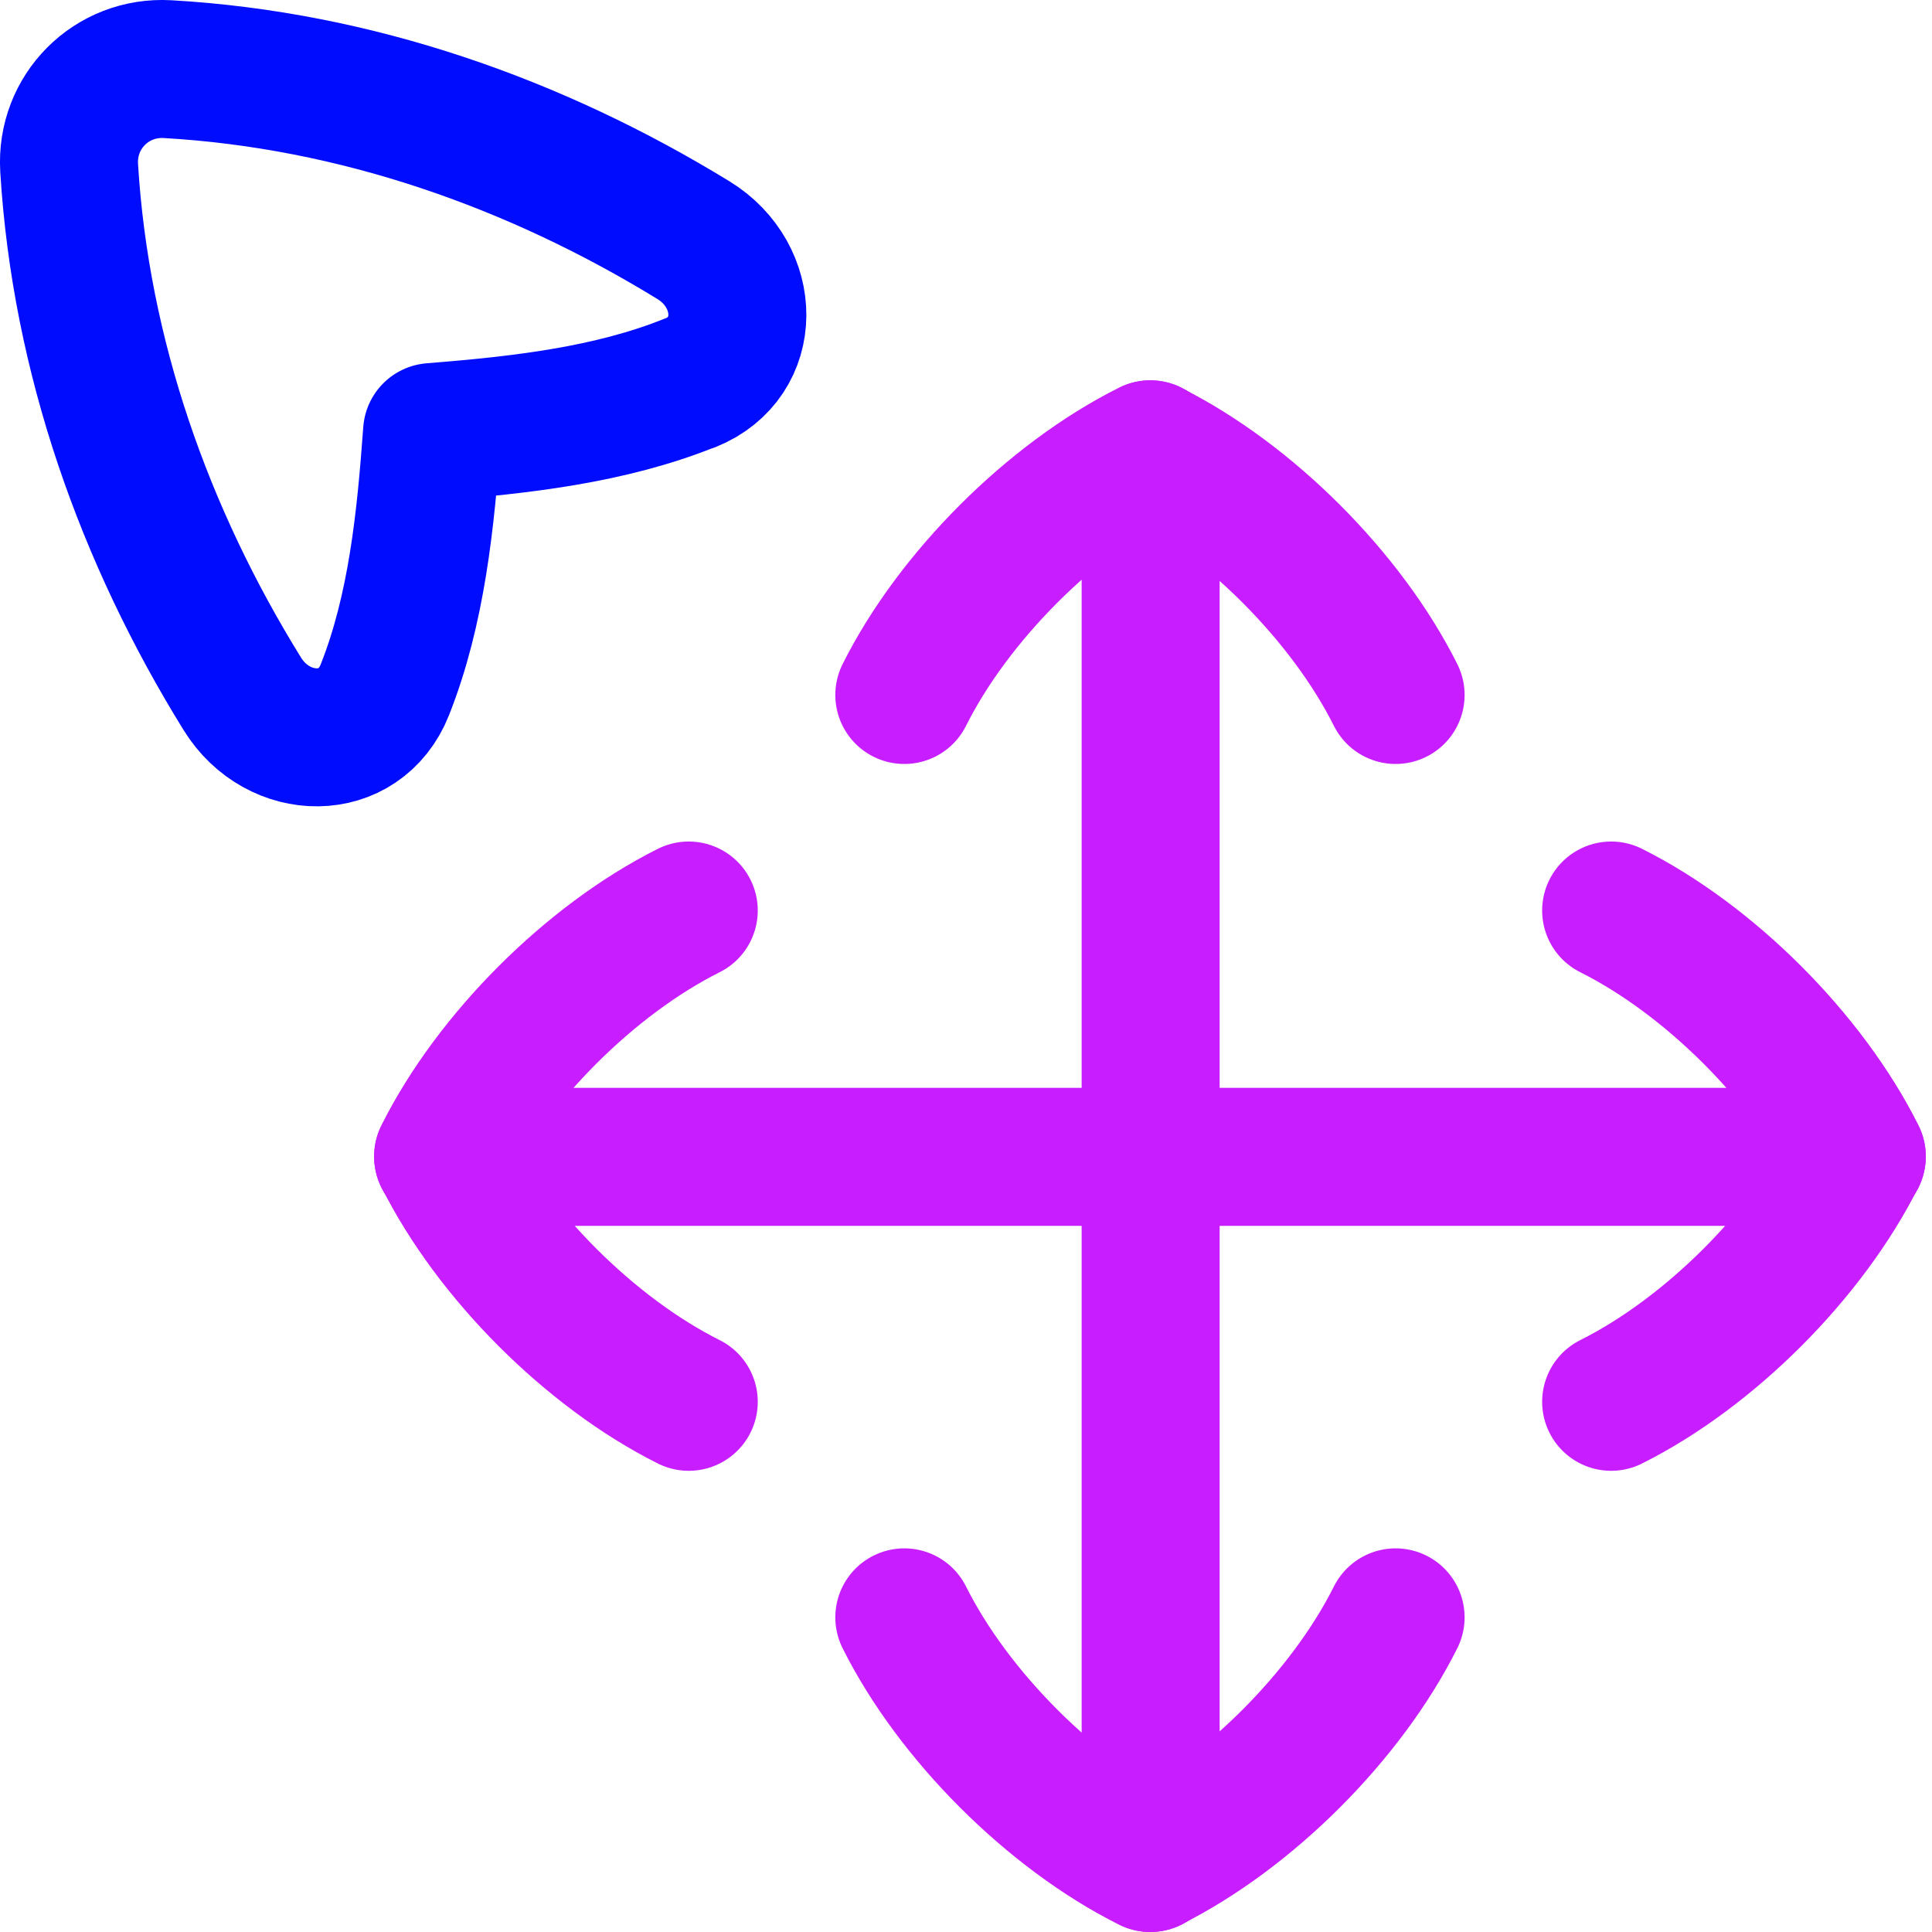
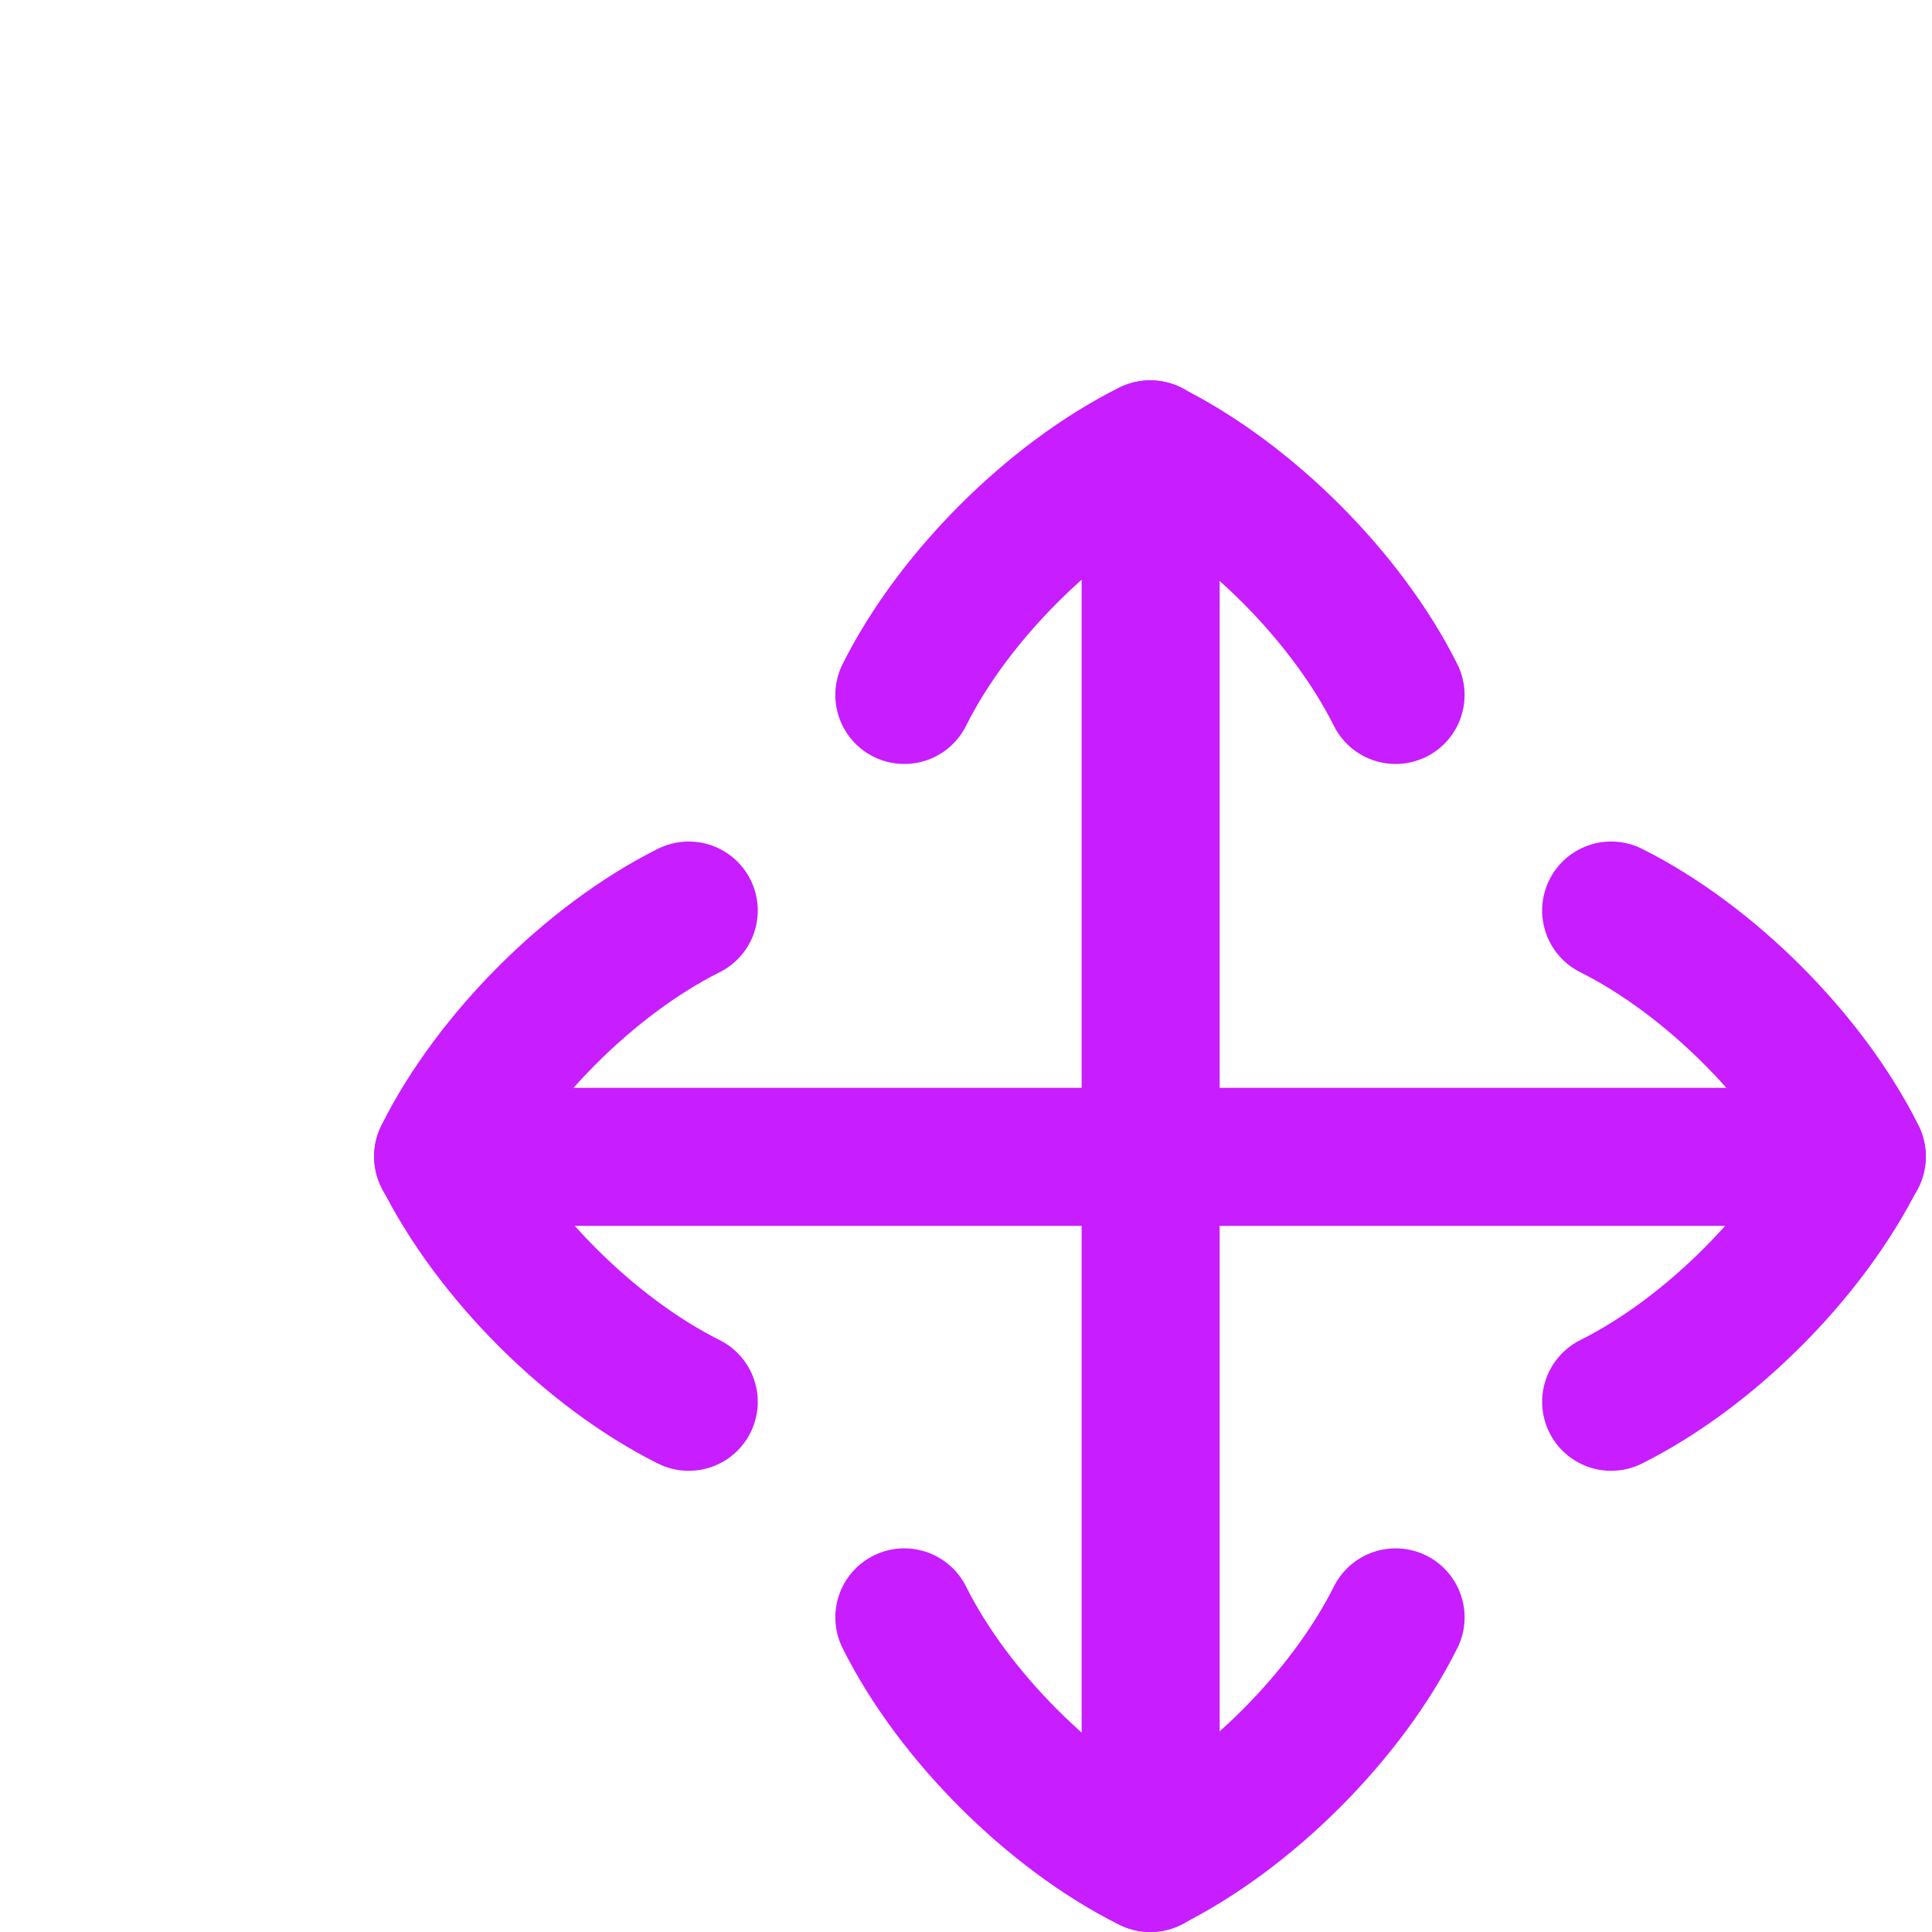
<svg xmlns="http://www.w3.org/2000/svg" fill="none" viewBox="0 0 14 14" id="Arrow-Cursor-Move--Streamline-Flex-Neon">
  <desc>
    Arrow Cursor Move Streamline Icon: https://streamlinehq.com
  </desc>
  <g id="arrow-cursor-move--mouse-select-cursor-move-scroll">
    <path id="Vector" stroke="#c71dff" stroke-linecap="round" stroke-linejoin="round" d="M10.113 5.036c-0.356 -0.712 -1.068 -1.424 -1.78 -1.78 -0.712 0.356 -1.424 1.068 -1.78 1.78" stroke-width="1" />
    <path id="Vector_2" stroke="#c71dff" stroke-linecap="round" stroke-linejoin="round" d="m8.338 3.256 0 10.244" stroke-width="1" />
    <path id="Vector_3" stroke="#c71dff" stroke-linecap="round" stroke-linejoin="round" d="M10.113 11.72c-0.356 0.712 -1.068 1.424 -1.78 1.78 -0.712 -0.356 -1.424 -1.068 -1.78 -1.78" stroke-width="1" />
    <path id="Vector_4" stroke="#c71dff" stroke-linecap="round" stroke-linejoin="round" d="M11.675 10.158c0.712 -0.356 1.424 -1.068 1.78 -1.78 -0.356 -0.712 -1.068 -1.424 -1.78 -1.78" stroke-width="1" />
    <path id="Vector_5" stroke="#c71dff" stroke-linecap="round" stroke-linejoin="round" d="M13.455 8.383 3.211 8.383" stroke-width="1" />
    <path id="Vector_6" stroke="#c71dff" stroke-linecap="round" stroke-linejoin="round" d="M4.991 10.158c-0.712 -0.356 -1.424 -1.068 -1.78 -1.78 0.356 -0.712 1.068 -1.424 1.78 -1.78" stroke-width="1" />
-     <path id="Vector_7" stroke="#000cfe" stroke-linecap="round" stroke-linejoin="round" d="M5.001 2.775c0.458 -0.185 0.446 -0.775 0.025 -1.034C3.878 1.037 2.577 0.579 1.214 0.501 0.807 0.478 0.477 0.81 0.501 1.216 0.584 2.581 1.047 3.883 1.756 5.028c0.26 0.42 0.851 0.43 1.033 -0.03 0.23 -0.581 0.296 -1.229 0.342 -1.867 0.639 -0.051 1.288 -0.123 1.869 -0.357Z" stroke-width="1" />
  </g>
</svg>